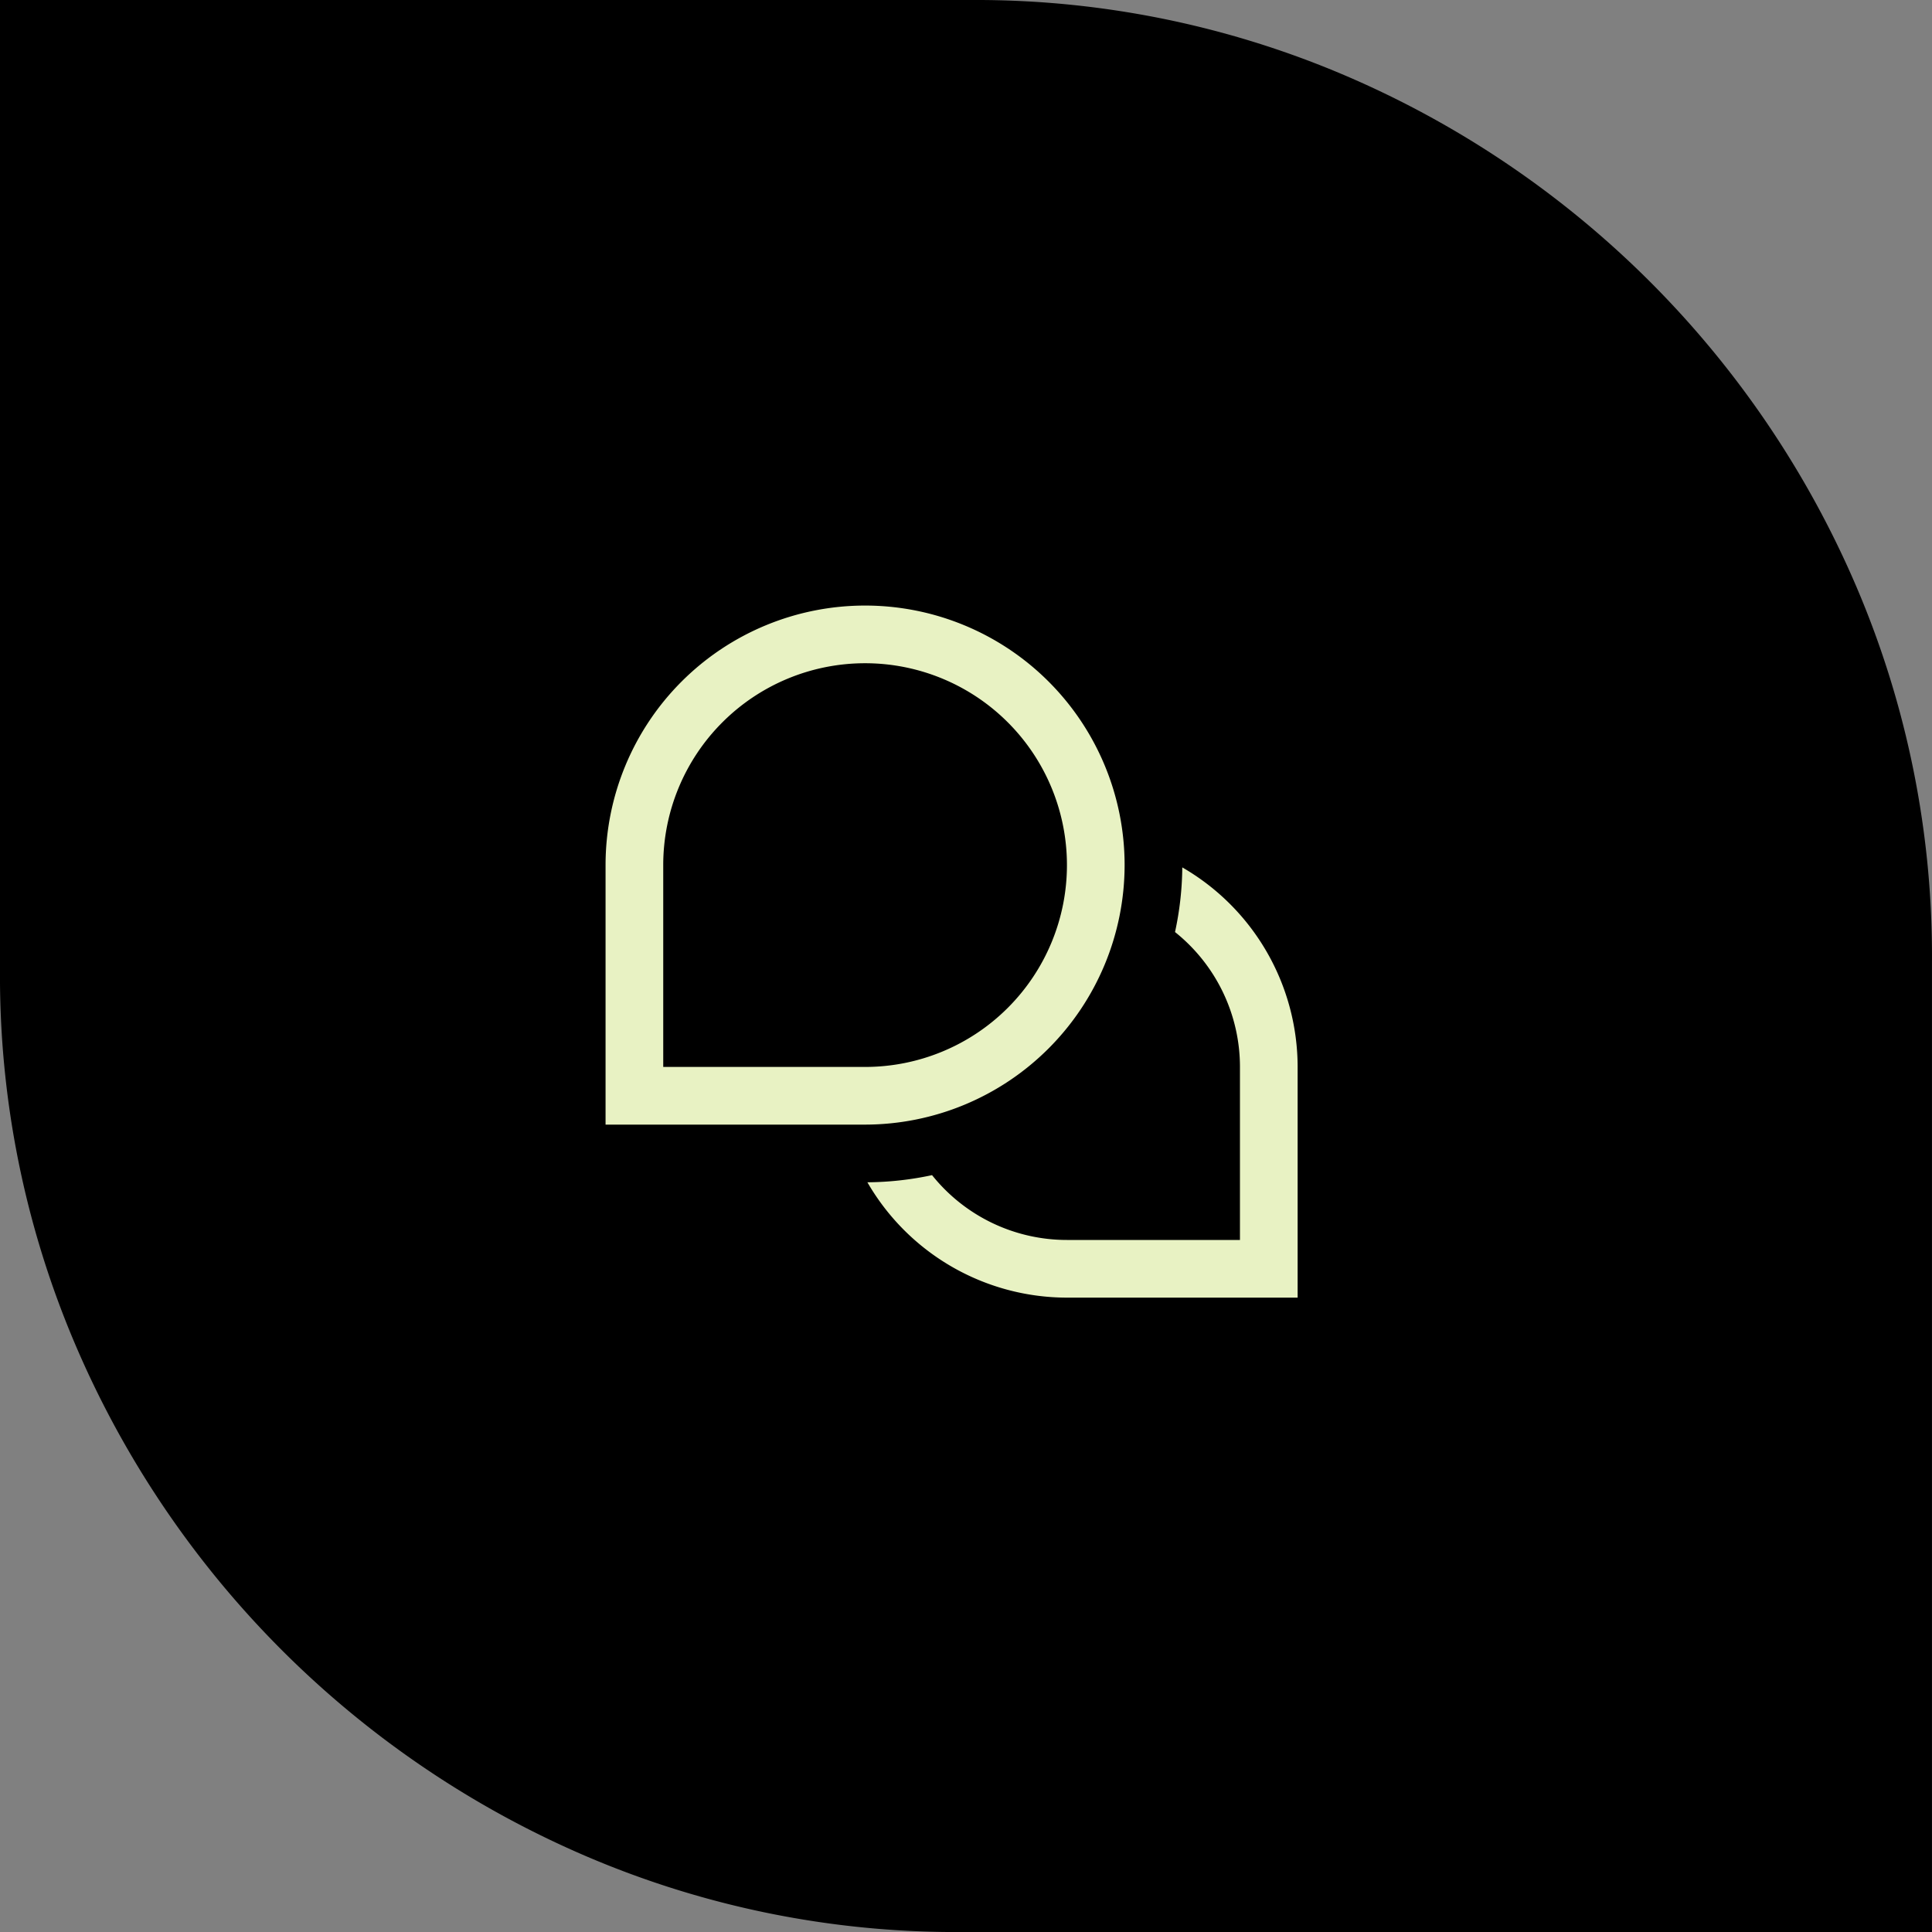
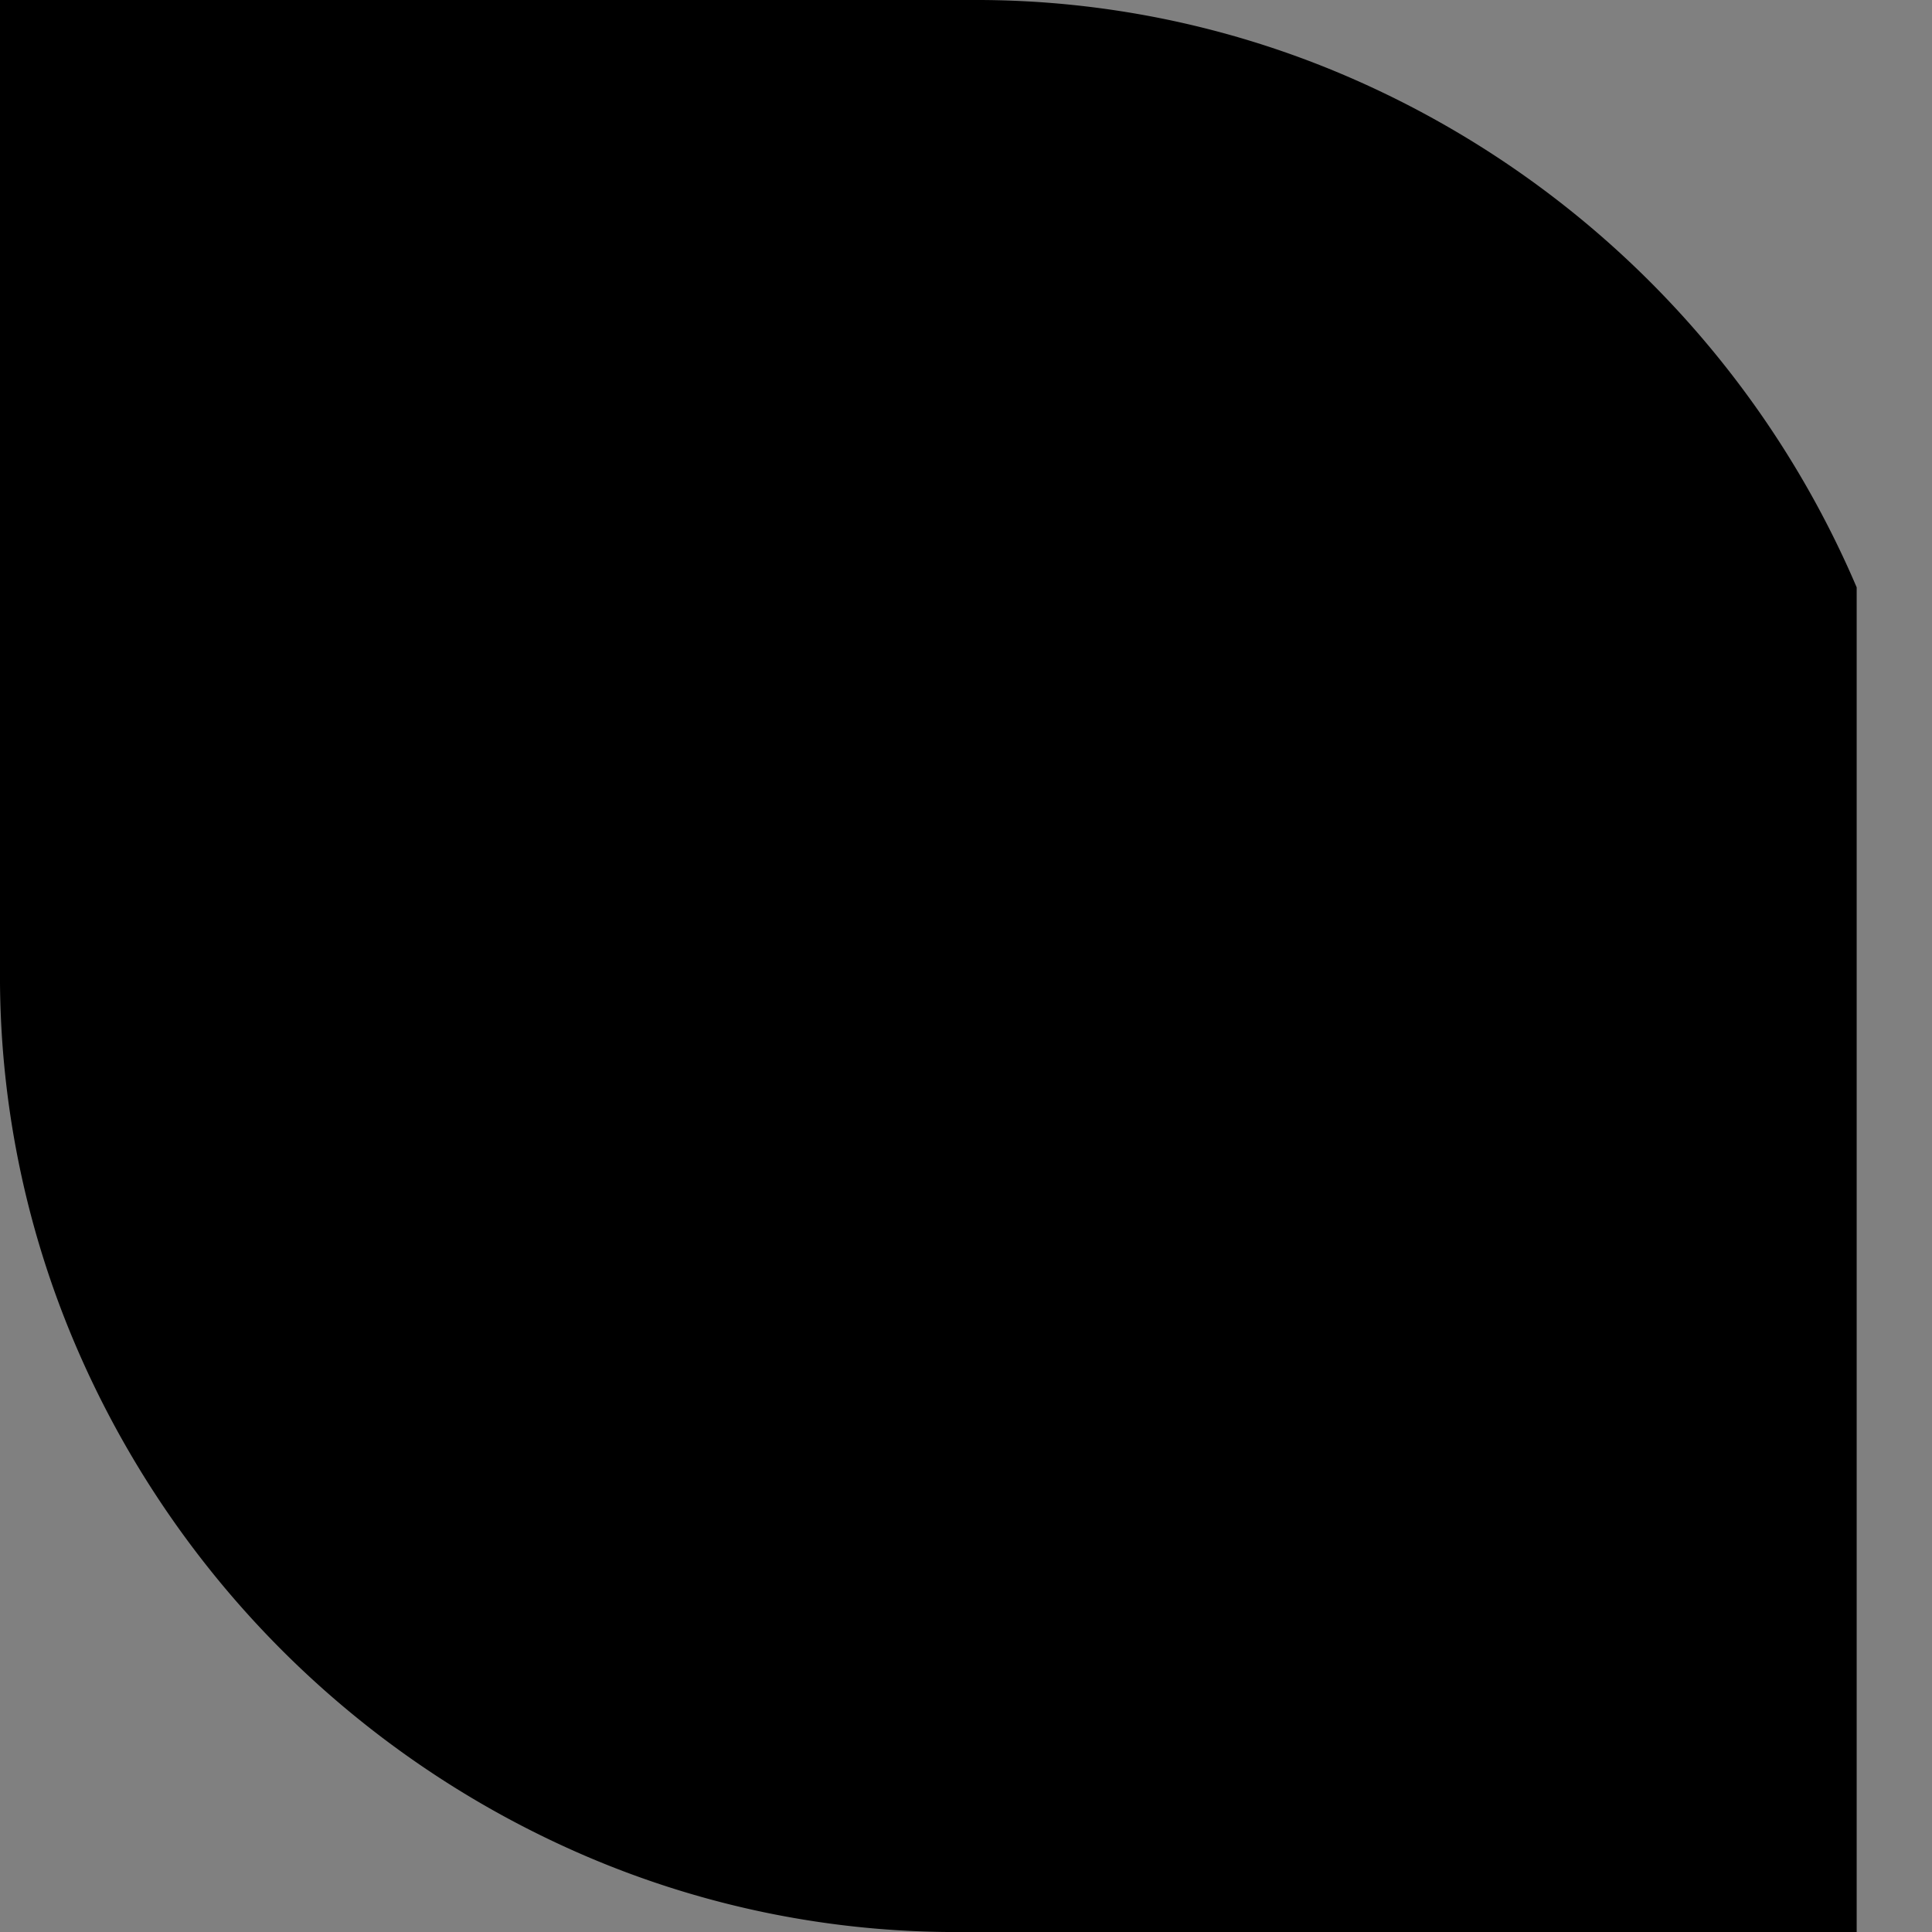
<svg xmlns="http://www.w3.org/2000/svg" width="66.999" height="66.999" viewBox="0 0 66.999 66.999">
  <rect x="0" y="0" width="66.999" height="66.999" fill="#808080" stroke="none" />
  <g id="Grupo_171" data-name="Grupo 171" transform="translate(-248 -2708)">
-     <path id="União_1" data-name="União 1" d="M33.266,67a32.546,32.546,0,0,1-12.9-2.612A33.7,33.7,0,0,1,2.613,46.631,32.552,32.552,0,0,1,0,33.628c0-.176,0-.352,0-.528V0H33.733a32.546,32.546,0,0,1,12.9,2.612A33.7,33.7,0,0,1,64.387,20.369a32.564,32.564,0,0,1,2.611,13c0,.175,0,.351,0,.526V67H33.266Z" transform="translate(248 2708)" />
-     <path id="comments_1_" data-name="comments (1)" d="M24,16v8H16a8,8,0,0,1-6.92-4,10.968,10.968,0,0,0,2.242-.248A5.988,5.988,0,0,0,16,22h6V16a5.988,5.988,0,0,0-2.252-4.678A10.968,10.968,0,0,0,20,9.08,8,8,0,0,1,24,16ZM18,9A9,9,0,0,0,0,9v9H9a9.01,9.01,0,0,0,9-9ZM2,9a7,7,0,1,1,7,7H2Z" transform="translate(269 2729)" fill="#e8f2c3" />
+     <path id="União_1" data-name="União 1" d="M33.266,67a32.546,32.546,0,0,1-12.9-2.612A33.7,33.7,0,0,1,2.613,46.631,32.552,32.552,0,0,1,0,33.628c0-.176,0-.352,0-.528V0H33.733a32.546,32.546,0,0,1,12.9,2.612A33.7,33.7,0,0,1,64.387,20.369c0,.175,0,.351,0,.526V67H33.266Z" transform="translate(248 2708)" />
  </g>
</svg>